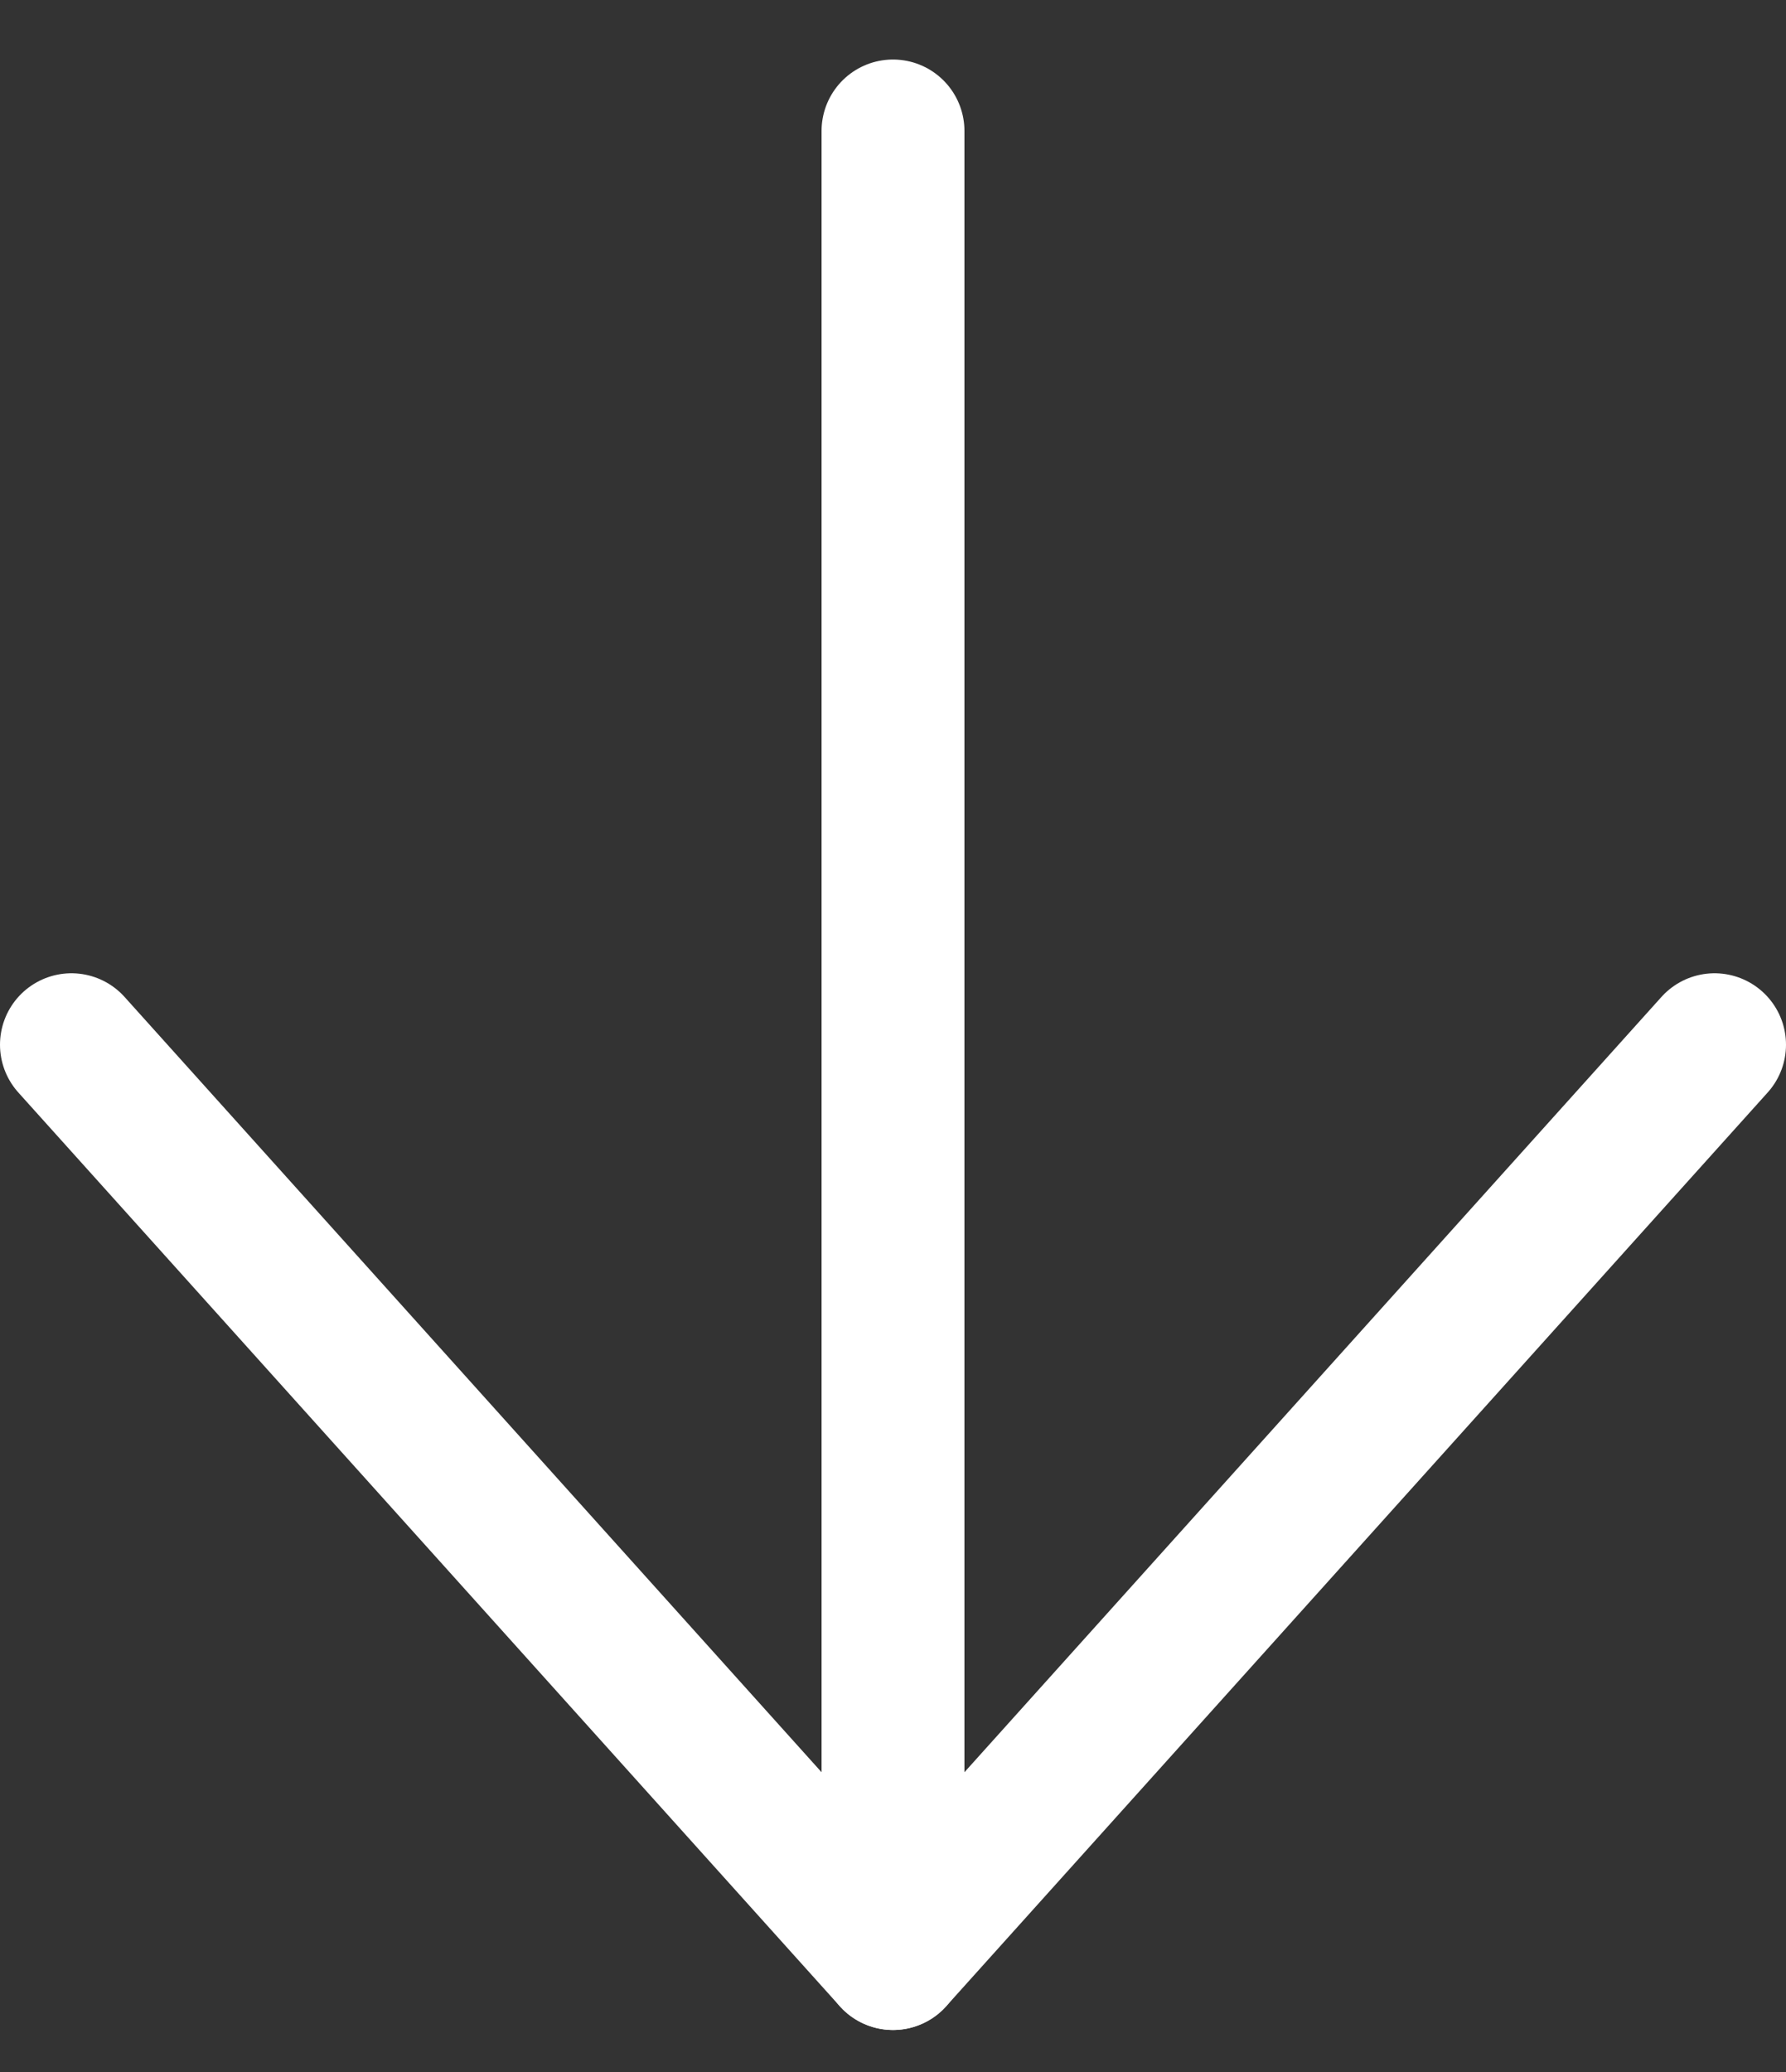
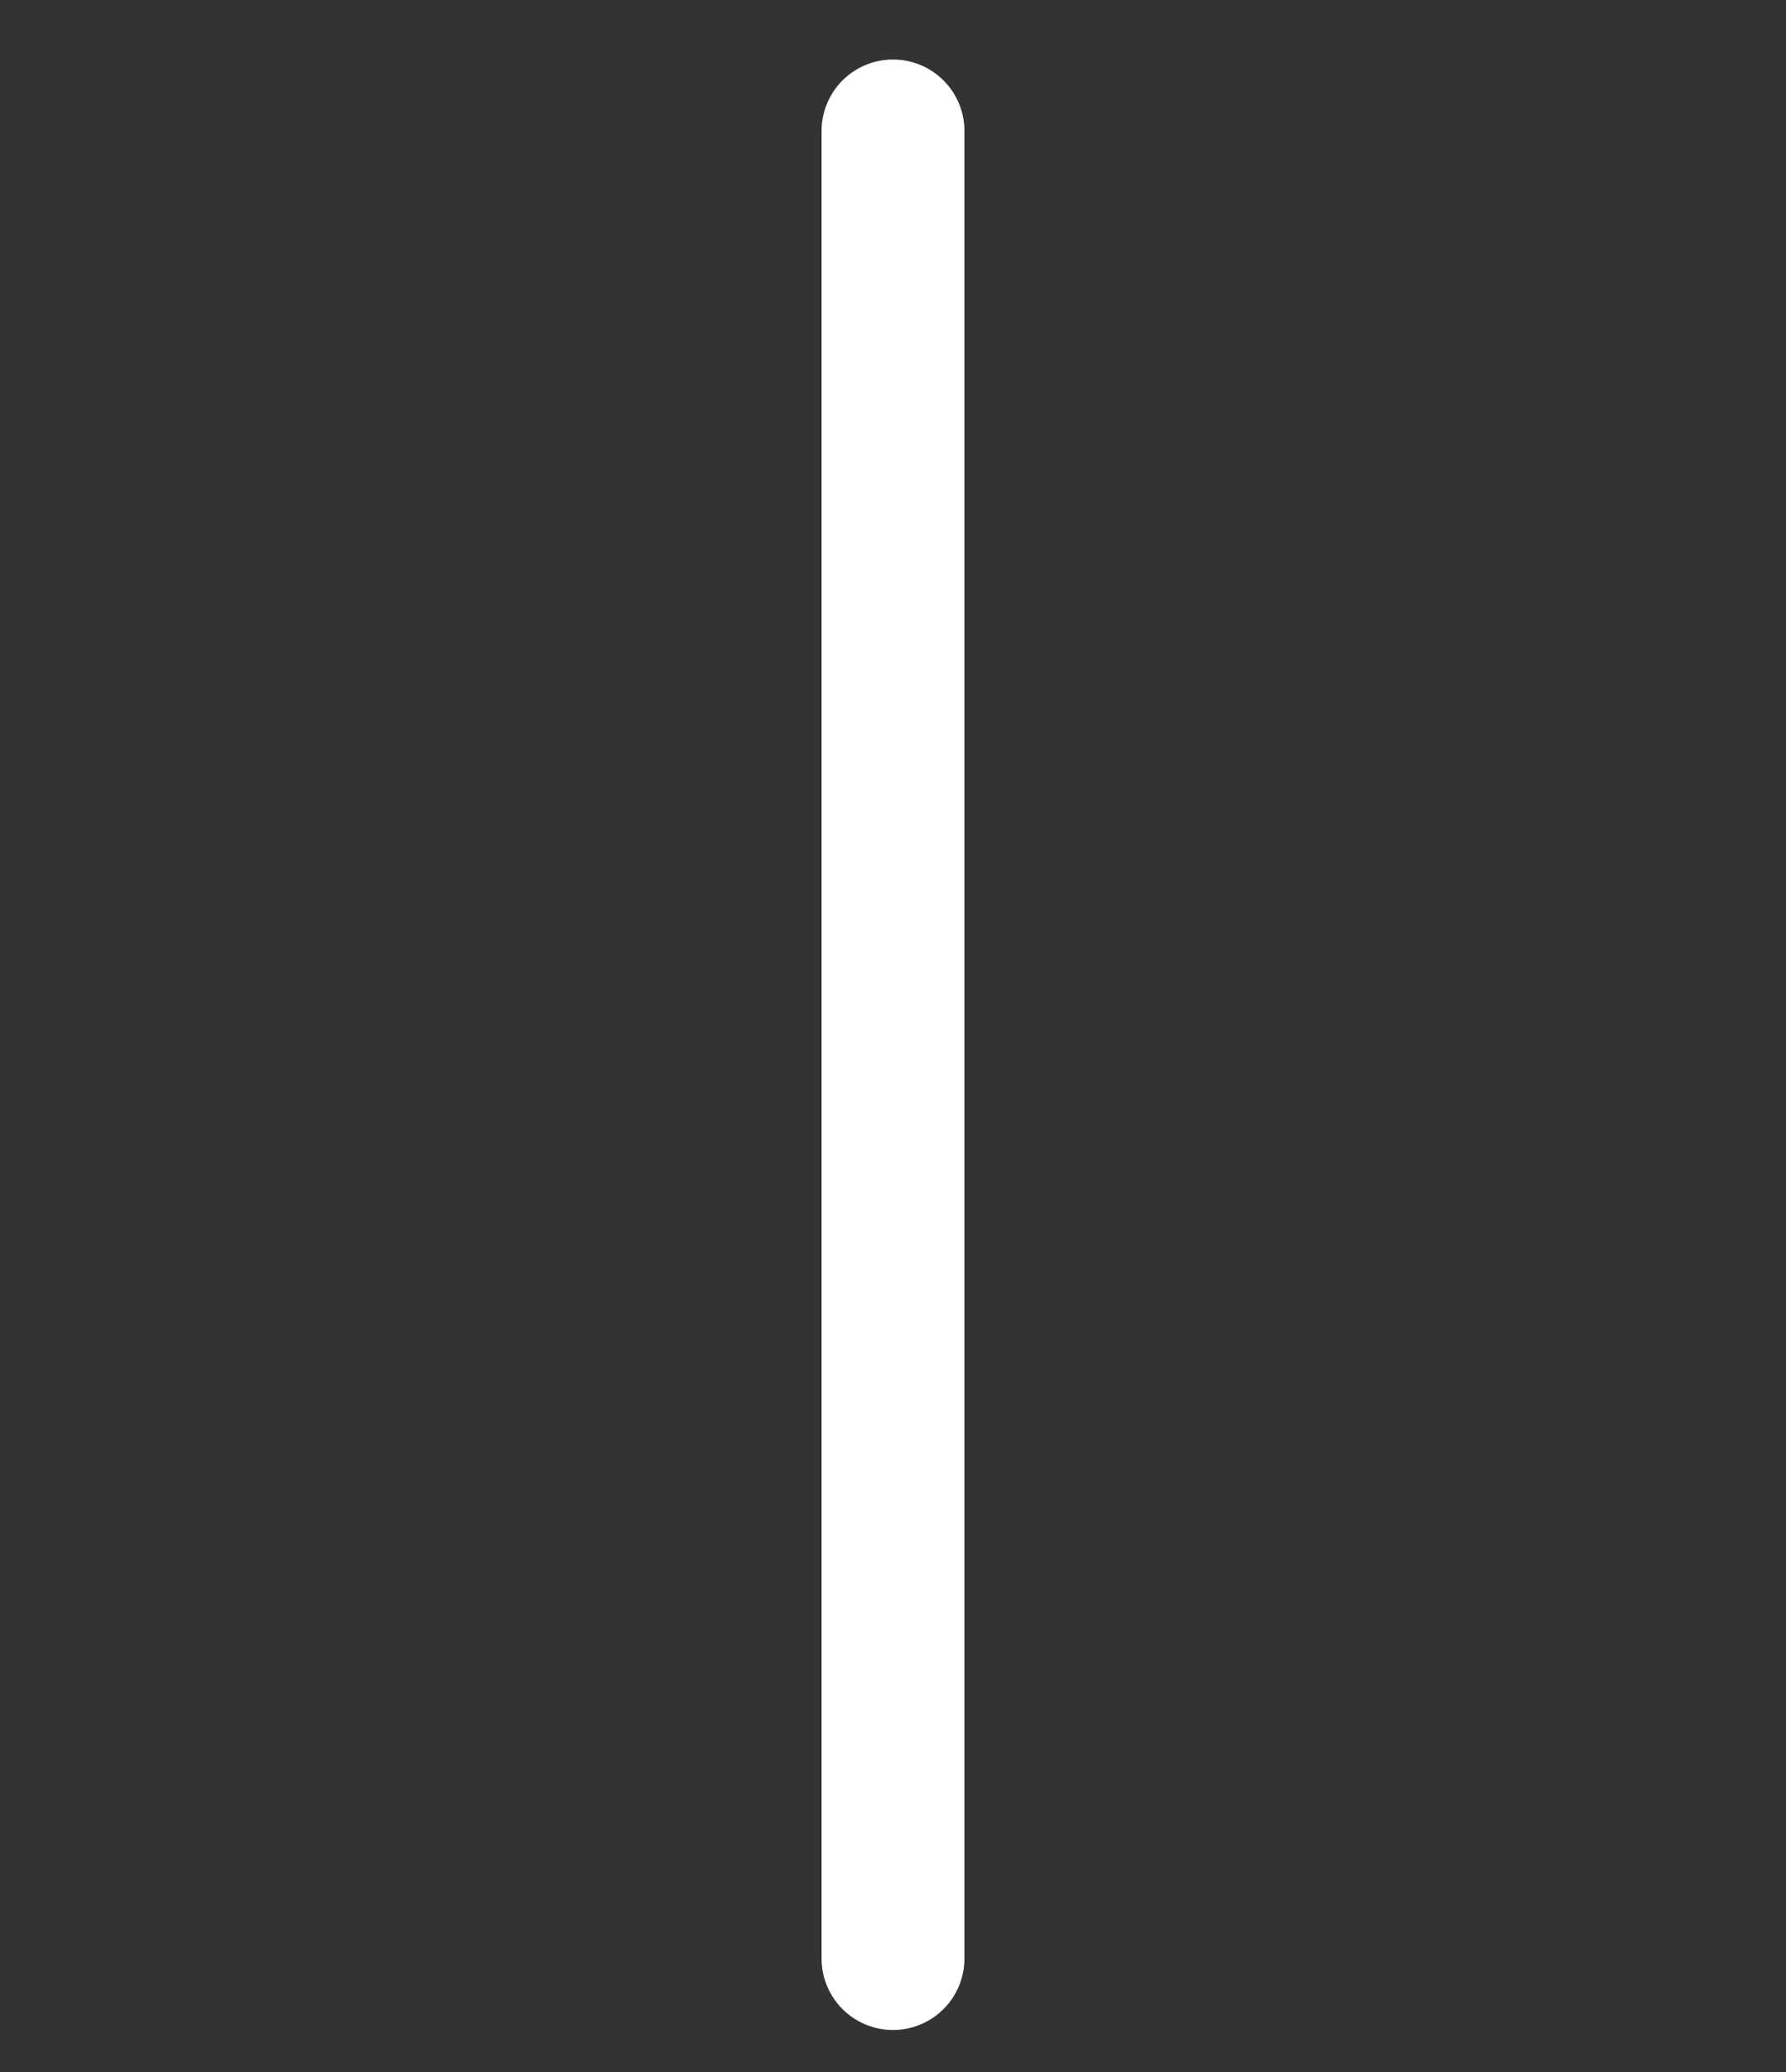
<svg xmlns="http://www.w3.org/2000/svg" width="25" height="29" viewBox="0 0 25 29" fill="none">
  <rect x="0" y="0" width="25" height="29" fill="#333333" stroke="none" />
  <path d="M12.5 1.833V27.412" stroke="white" stroke-width="2" stroke-linecap="round" stroke-linejoin="round" />
-   <path d="M24 14.622L12.5 27.412L1 14.622" stroke="white" stroke-width="2" stroke-linecap="round" stroke-linejoin="round" />
</svg>